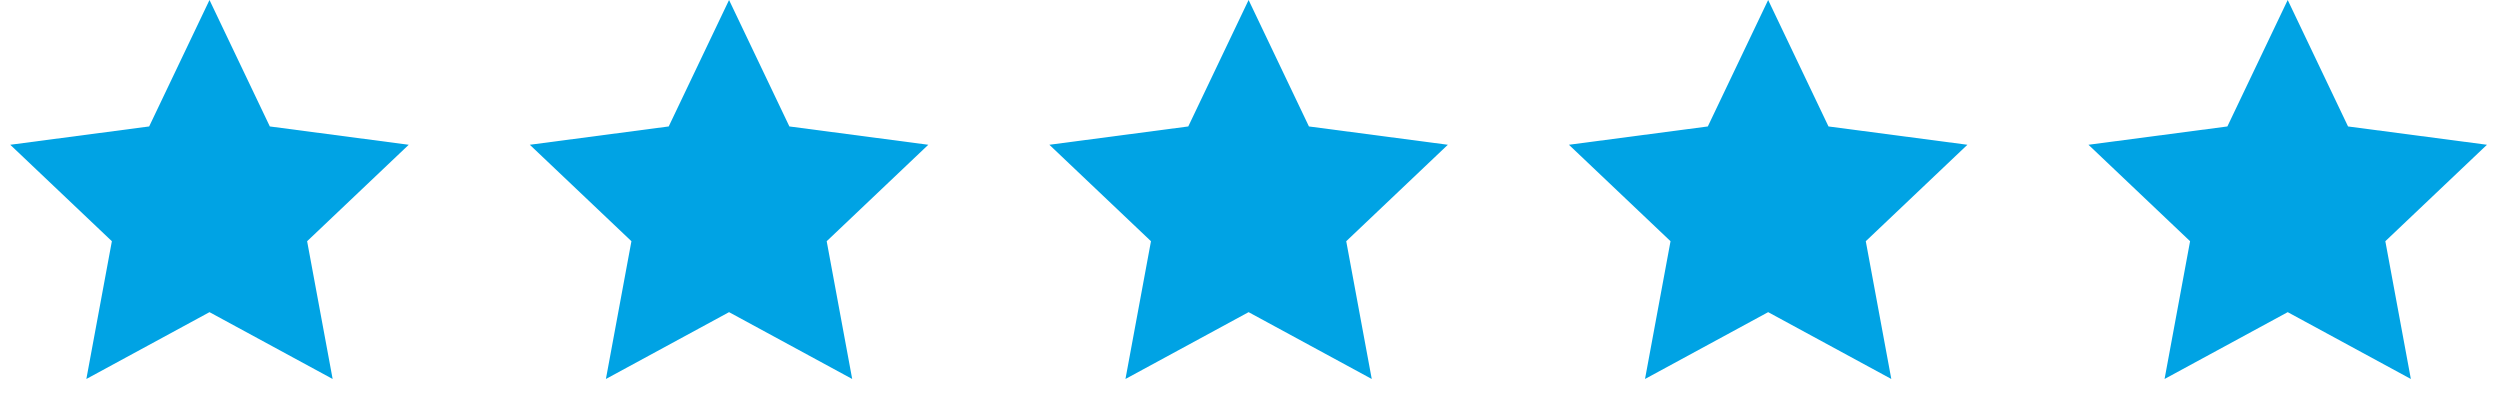
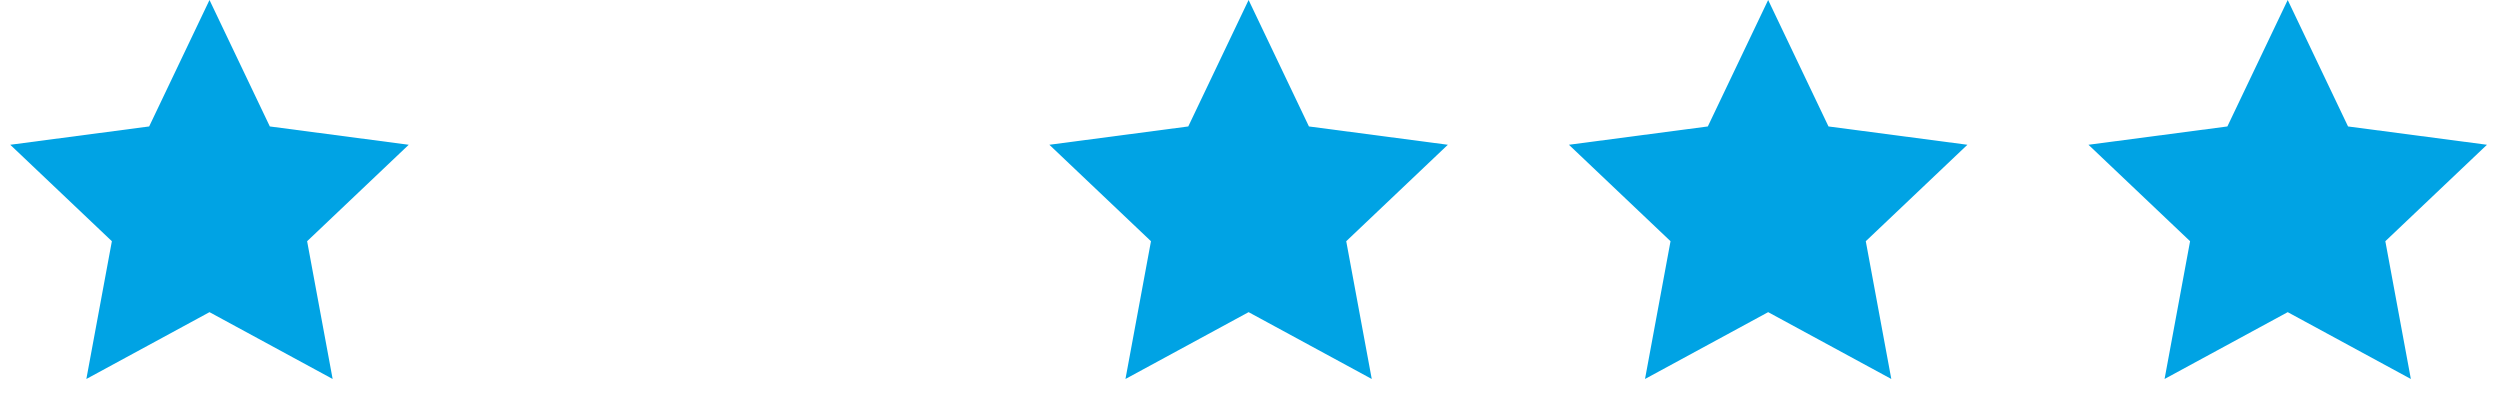
<svg xmlns="http://www.w3.org/2000/svg" width="179" height="30" viewBox="0 0 179 30" fill="none">
  <path d="M15 0L19.32 9.054L29.266 10.365L21.99 17.271L23.817 27.135L15 22.35L6.183 27.135L8.01 17.271L0.734 10.365L10.68 9.054L15 0Z" fill="#00A3E4" />
-   <path d="M52.2 0L56.52 9.054L66.466 10.365L59.191 17.271L61.017 27.135L52.2 22.35L43.383 27.135L45.21 17.271L37.934 10.365L47.88 9.054L52.2 0Z" fill="#00A3E4" />
  <path d="M126.6 0L130.92 9.054L140.866 10.365L133.59 17.271L135.417 27.135L126.6 22.35L117.783 27.135L119.61 17.271L112.334 10.365L122.28 9.054L126.6 0Z" fill="#00A3E4" />
  <path d="M163.8 0L168.12 9.054L178.066 10.365L170.79 17.271L172.617 27.135L163.8 22.35L154.983 27.135L156.81 17.271L149.534 10.365L159.48 9.054L163.8 0Z" fill="#00A3E4" />
  <path d="M89.4 0L93.72 9.054L103.666 10.365L96.39 17.271L98.217 27.135L89.4 22.35L80.583 27.135L82.41 17.271L75.134 10.365L85.08 9.054L89.4 0Z" fill="#00A3E4" />
</svg>